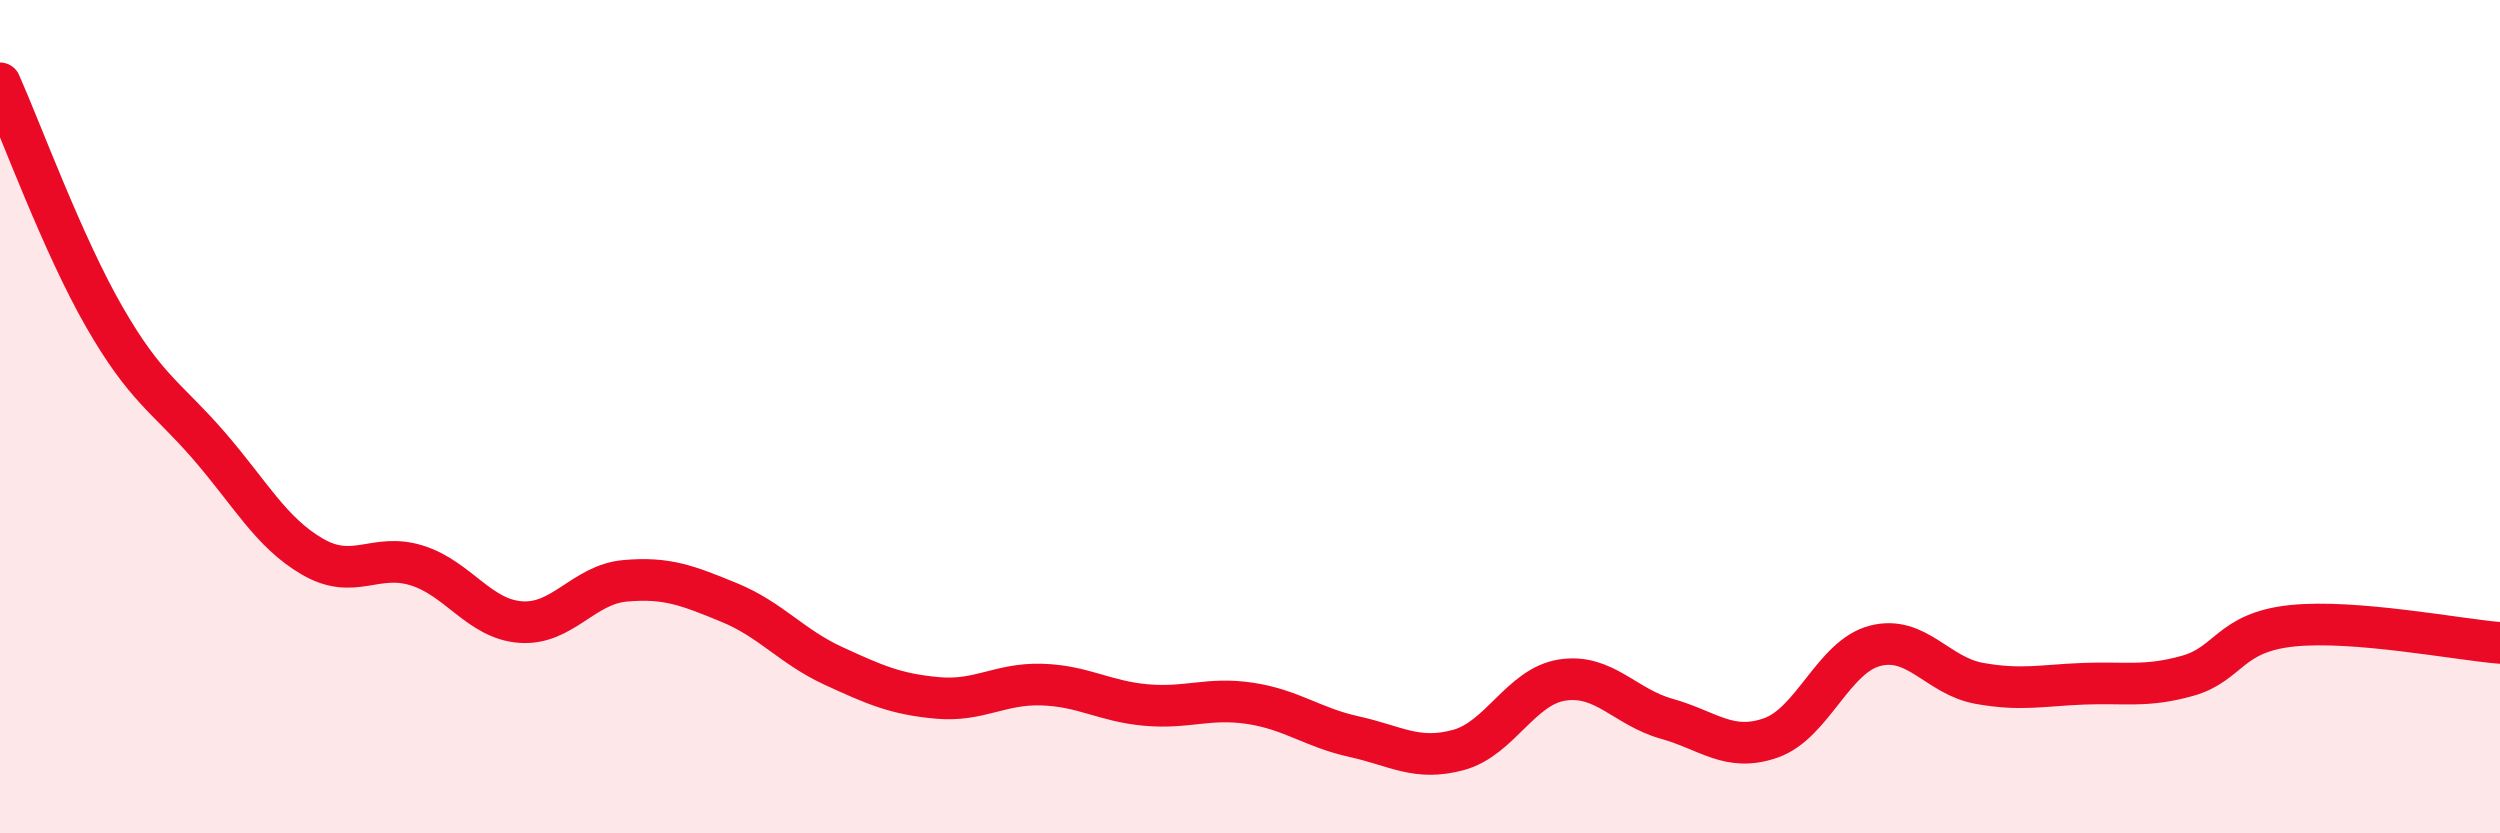
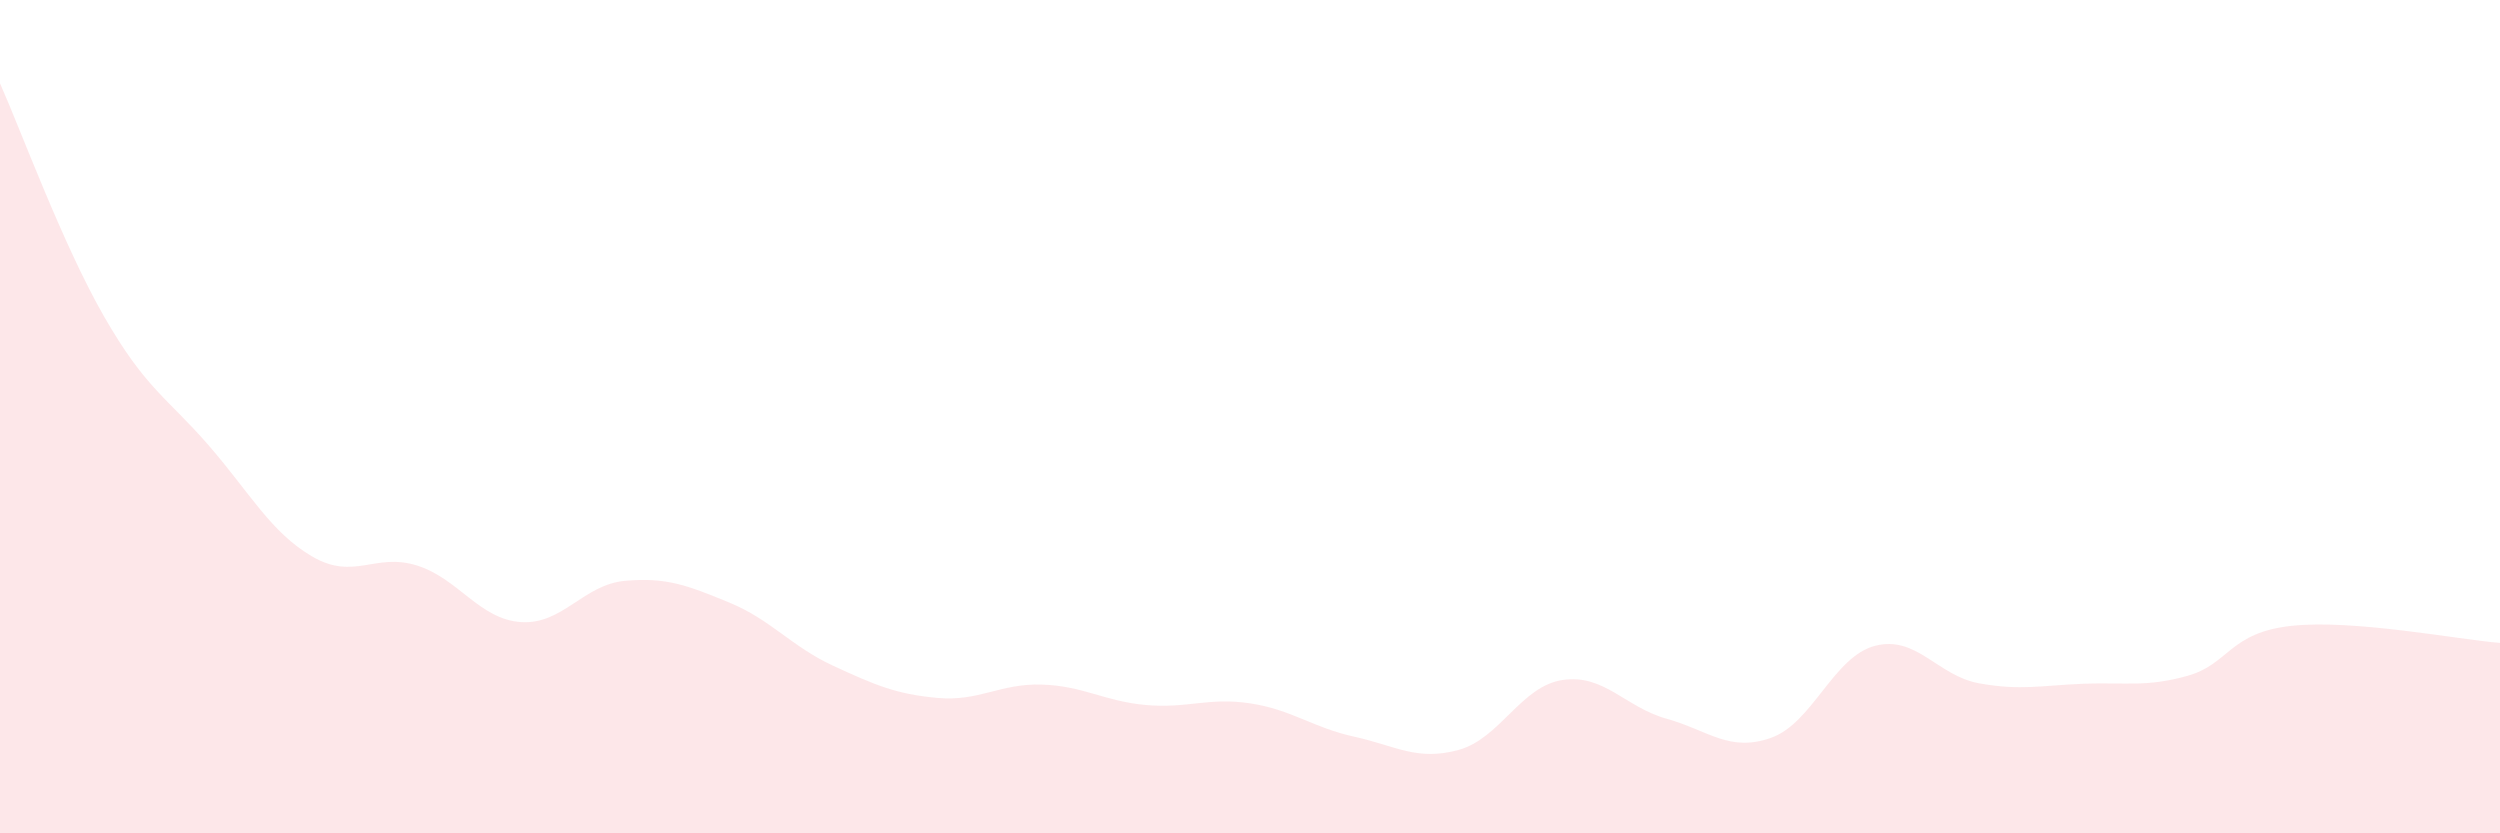
<svg xmlns="http://www.w3.org/2000/svg" width="60" height="20" viewBox="0 0 60 20">
  <path d="M 0,2 C 0.5,3.12 1.5,5.86 2.5,7.6 C 3.5,9.34 4,9.53 5,10.68 C 6,11.83 6.5,12.78 7.5,13.36 C 8.5,13.94 9,13.26 10,13.57 C 11,13.88 11.5,14.86 12.5,14.93 C 13.5,15 14,14.03 15,13.94 C 16,13.85 16.5,14.05 17.5,14.46 C 18.5,14.87 19,15.52 20,15.98 C 21,16.44 21.5,16.66 22.5,16.75 C 23.5,16.84 24,16.4 25,16.43 C 26,16.46 26.5,16.83 27.5,16.92 C 28.5,17.01 29,16.73 30,16.88 C 31,17.03 31.5,17.46 32.5,17.68 C 33.5,17.9 34,18.27 35,18 C 36,17.73 36.5,16.47 37.5,16.32 C 38.5,16.17 39,16.97 40,17.25 C 41,17.53 41.5,18.06 42.5,17.71 C 43.5,17.36 44,15.76 45,15.5 C 46,15.24 46.5,16.22 47.5,16.4 C 48.5,16.58 49,16.45 50,16.41 C 51,16.37 51.5,16.5 52.5,16.22 C 53.5,15.94 53.5,15.18 55,15.02 C 56.5,14.86 59,15.35 60,15.43L60 20L0 20Z" fill="#EB0A25" opacity="0.1" stroke-linecap="round" stroke-linejoin="round" />
-   <path d="M 0,2 C 0.5,3.12 1.5,5.86 2.5,7.6 C 3.5,9.34 4,9.53 5,10.68 C 6,11.83 6.5,12.78 7.5,13.36 C 8.5,13.94 9,13.26 10,13.57 C 11,13.88 11.5,14.86 12.5,14.93 C 13.5,15 14,14.03 15,13.94 C 16,13.85 16.5,14.05 17.5,14.46 C 18.5,14.87 19,15.52 20,15.98 C 21,16.44 21.5,16.66 22.5,16.75 C 23.5,16.84 24,16.4 25,16.43 C 26,16.46 26.5,16.83 27.5,16.92 C 28.5,17.01 29,16.73 30,16.88 C 31,17.03 31.5,17.46 32.5,17.68 C 33.5,17.9 34,18.27 35,18 C 36,17.73 36.5,16.47 37.5,16.32 C 38.5,16.17 39,16.97 40,17.25 C 41,17.53 41.5,18.06 42.5,17.71 C 43.5,17.36 44,15.76 45,15.5 C 46,15.24 46.5,16.22 47.5,16.4 C 48.5,16.58 49,16.45 50,16.41 C 51,16.37 51.5,16.5 52.5,16.22 C 53.5,15.94 53.5,15.18 55,15.02 C 56.5,14.86 59,15.35 60,15.43" stroke="#EB0A25" stroke-width="1" fill="none" stroke-linecap="round" stroke-linejoin="round" />
</svg>